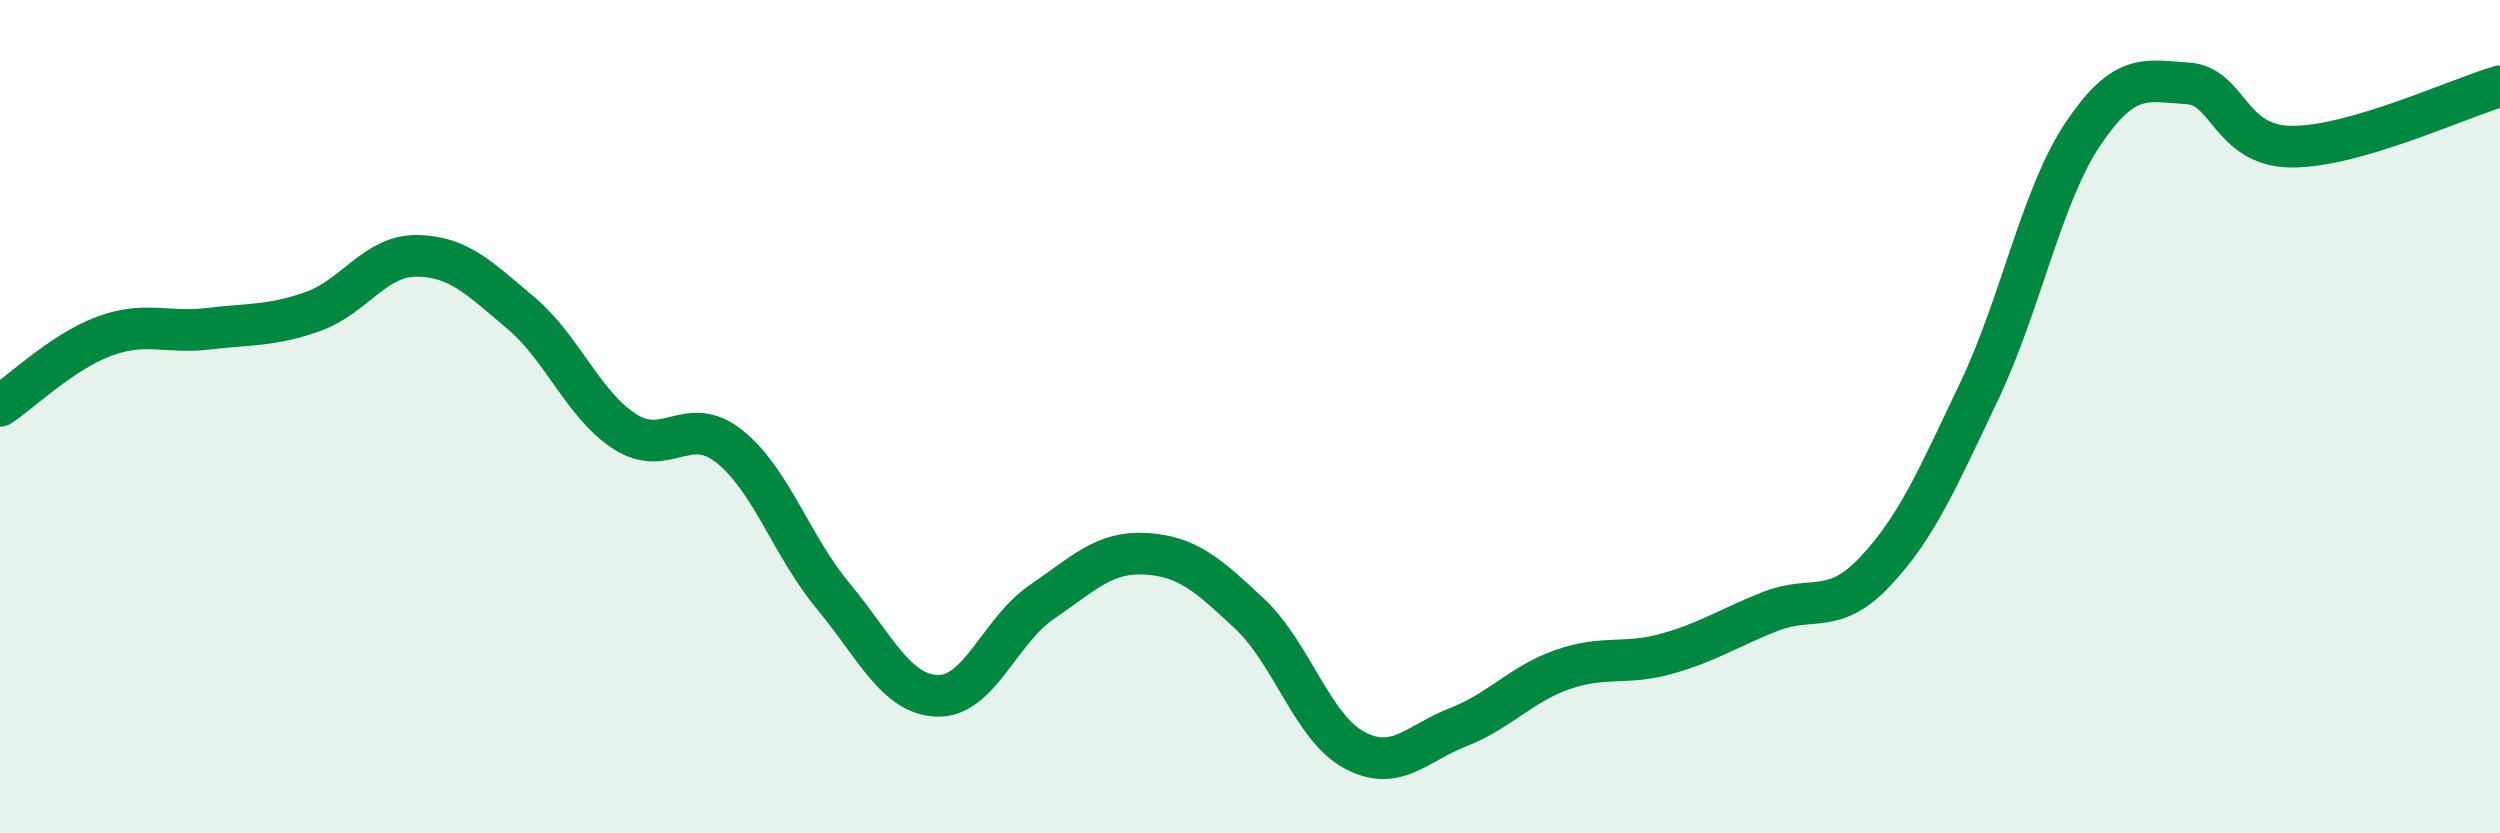
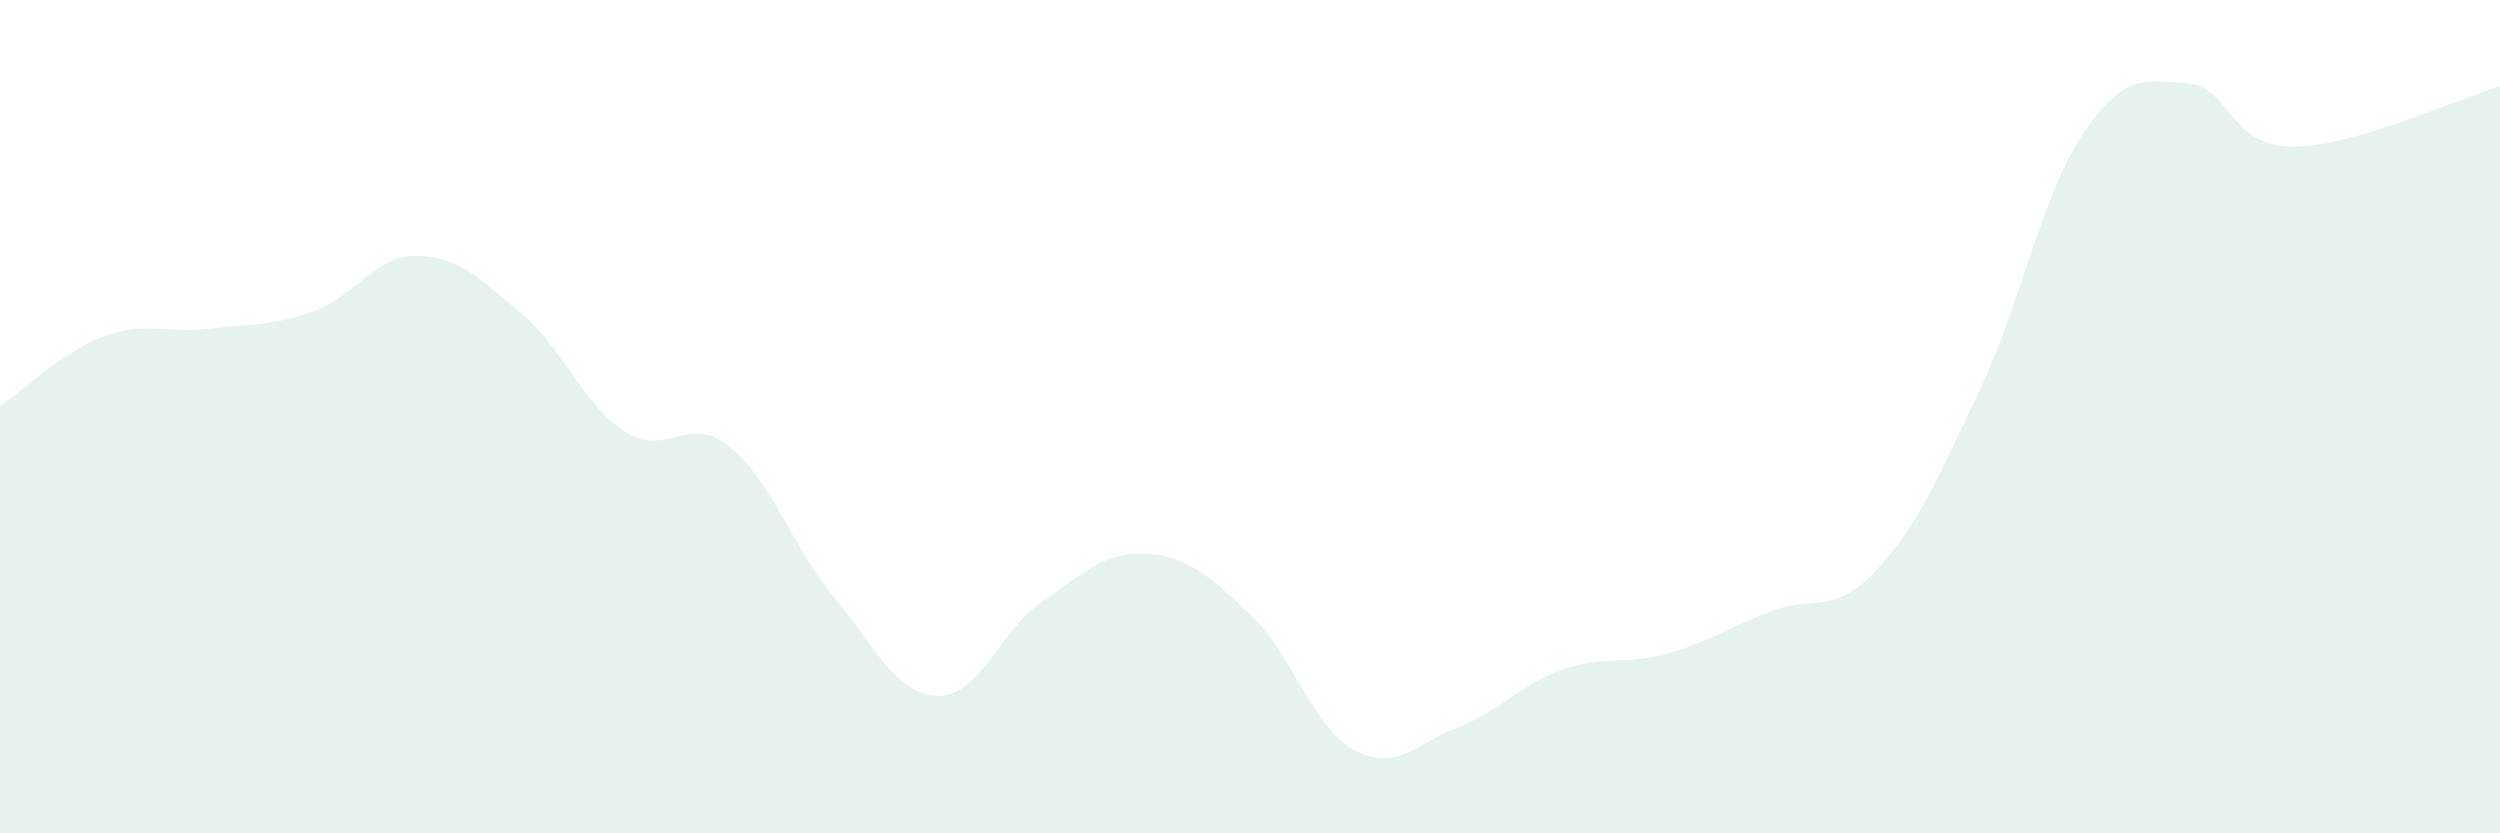
<svg xmlns="http://www.w3.org/2000/svg" width="60" height="20" viewBox="0 0 60 20">
  <path d="M 0,9.74 C 0.5,9.41 1.5,8.44 2.5,8.07 C 3.5,7.7 4,8.01 5,7.89 C 6,7.77 6.5,7.83 7.5,7.48 C 8.5,7.13 9,6.13 10,6.14 C 11,6.15 11.5,6.67 12.5,7.51 C 13.5,8.35 14,9.72 15,10.36 C 16,11 16.5,9.92 17.5,10.71 C 18.5,11.5 19,13.11 20,14.31 C 21,15.51 21.5,16.67 22.5,16.7 C 23.5,16.73 24,15.13 25,14.45 C 26,13.77 26.5,13.23 27.5,13.29 C 28.5,13.35 29,13.8 30,14.74 C 31,15.68 31.5,17.46 32.5,18 C 33.5,18.54 34,17.84 35,17.45 C 36,17.06 36.5,16.42 37.5,16.07 C 38.5,15.72 39,15.97 40,15.69 C 41,15.41 41.5,15.06 42.5,14.67 C 43.5,14.28 44,14.78 45,13.72 C 46,12.66 46.5,11.49 47.5,9.39 C 48.5,7.29 49,4.68 50,3.2 C 51,1.72 51.5,1.94 52.5,2 C 53.5,2.06 53.5,3.51 55,3.52 C 56.5,3.53 59,2.36 60,2.07L60 20L0 20Z" fill="#008740" opacity="0.1" stroke-linecap="round" stroke-linejoin="round" />
-   <path d="M 0,9.74 C 0.5,9.41 1.5,8.44 2.5,8.07 C 3.5,7.7 4,8.01 5,7.89 C 6,7.77 6.5,7.83 7.5,7.48 C 8.5,7.13 9,6.13 10,6.14 C 11,6.15 11.5,6.67 12.5,7.51 C 13.5,8.35 14,9.72 15,10.36 C 16,11 16.5,9.92 17.5,10.71 C 18.5,11.5 19,13.11 20,14.31 C 21,15.51 21.5,16.67 22.5,16.7 C 23.5,16.73 24,15.13 25,14.45 C 26,13.77 26.5,13.23 27.5,13.29 C 28.5,13.35 29,13.8 30,14.74 C 31,15.68 31.5,17.46 32.5,18 C 33.5,18.54 34,17.84 35,17.45 C 36,17.06 36.5,16.42 37.5,16.07 C 38.5,15.72 39,15.97 40,15.69 C 41,15.41 41.5,15.06 42.5,14.67 C 43.5,14.28 44,14.78 45,13.72 C 46,12.66 46.5,11.49 47.5,9.39 C 48.5,7.29 49,4.68 50,3.2 C 51,1.72 51.5,1.94 52.5,2 C 53.5,2.06 53.5,3.51 55,3.52 C 56.5,3.53 59,2.36 60,2.07" stroke="#008740" stroke-width="1" fill="none" stroke-linecap="round" stroke-linejoin="round" />
</svg>